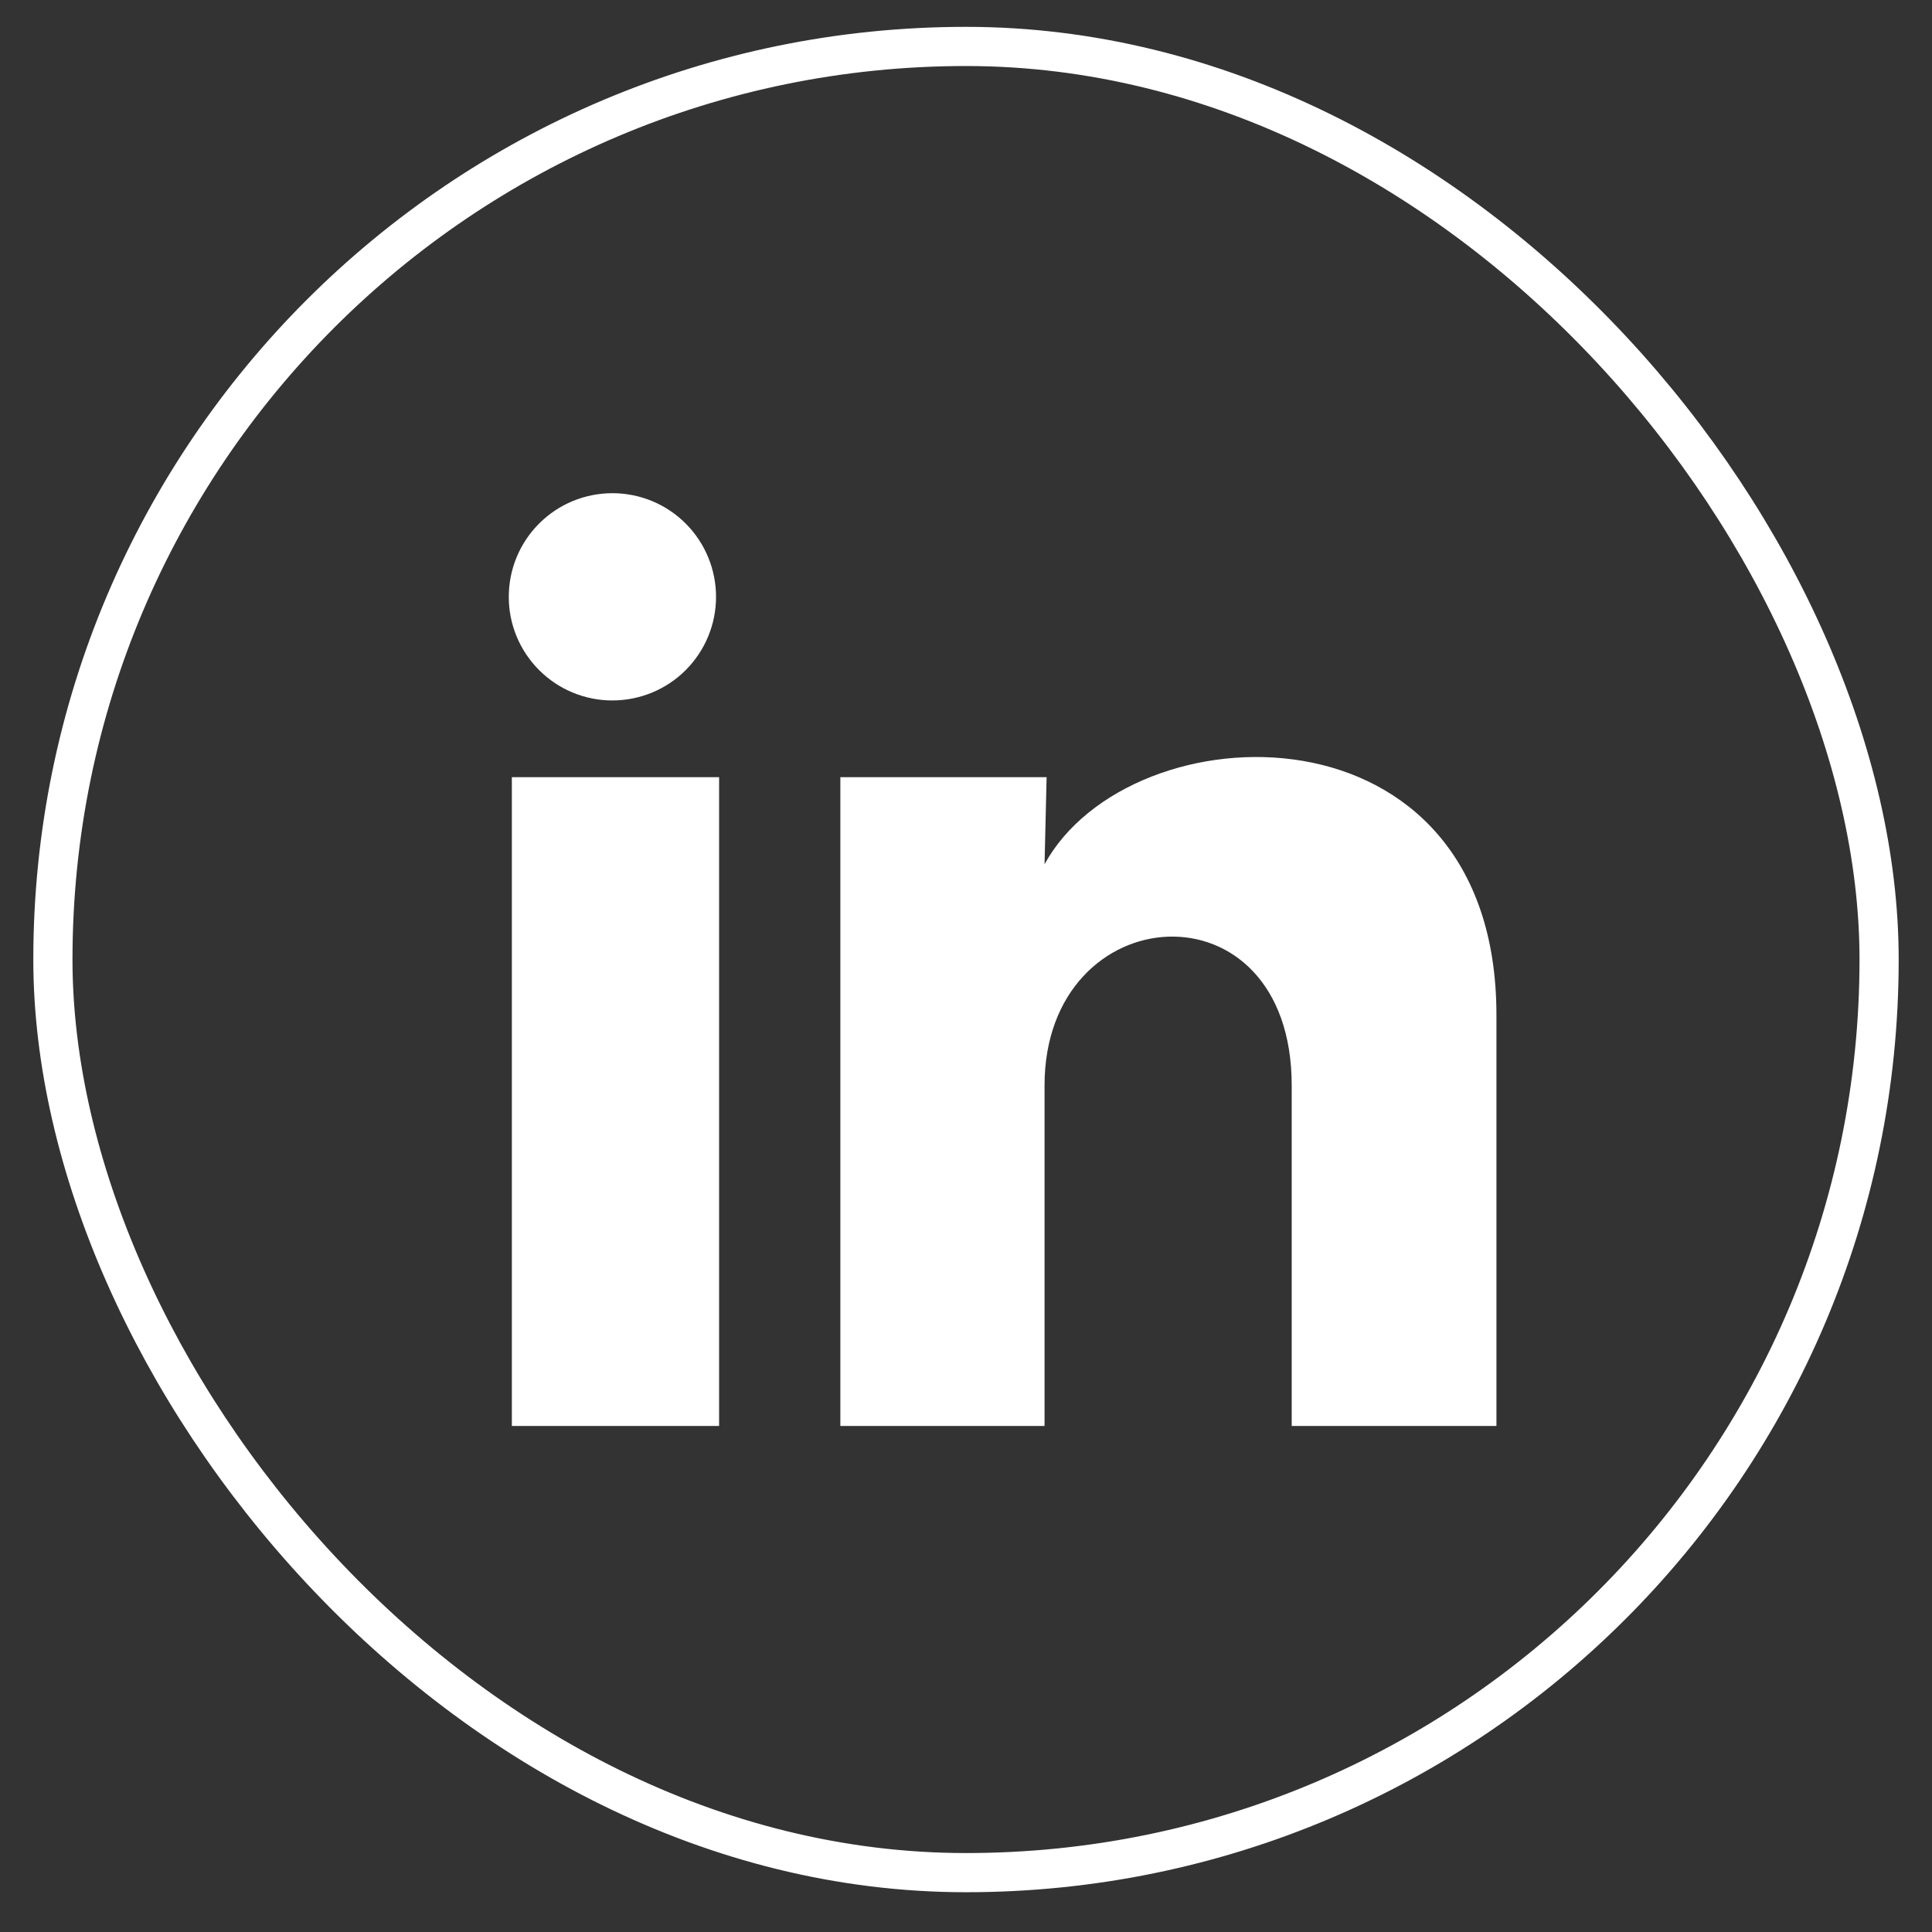
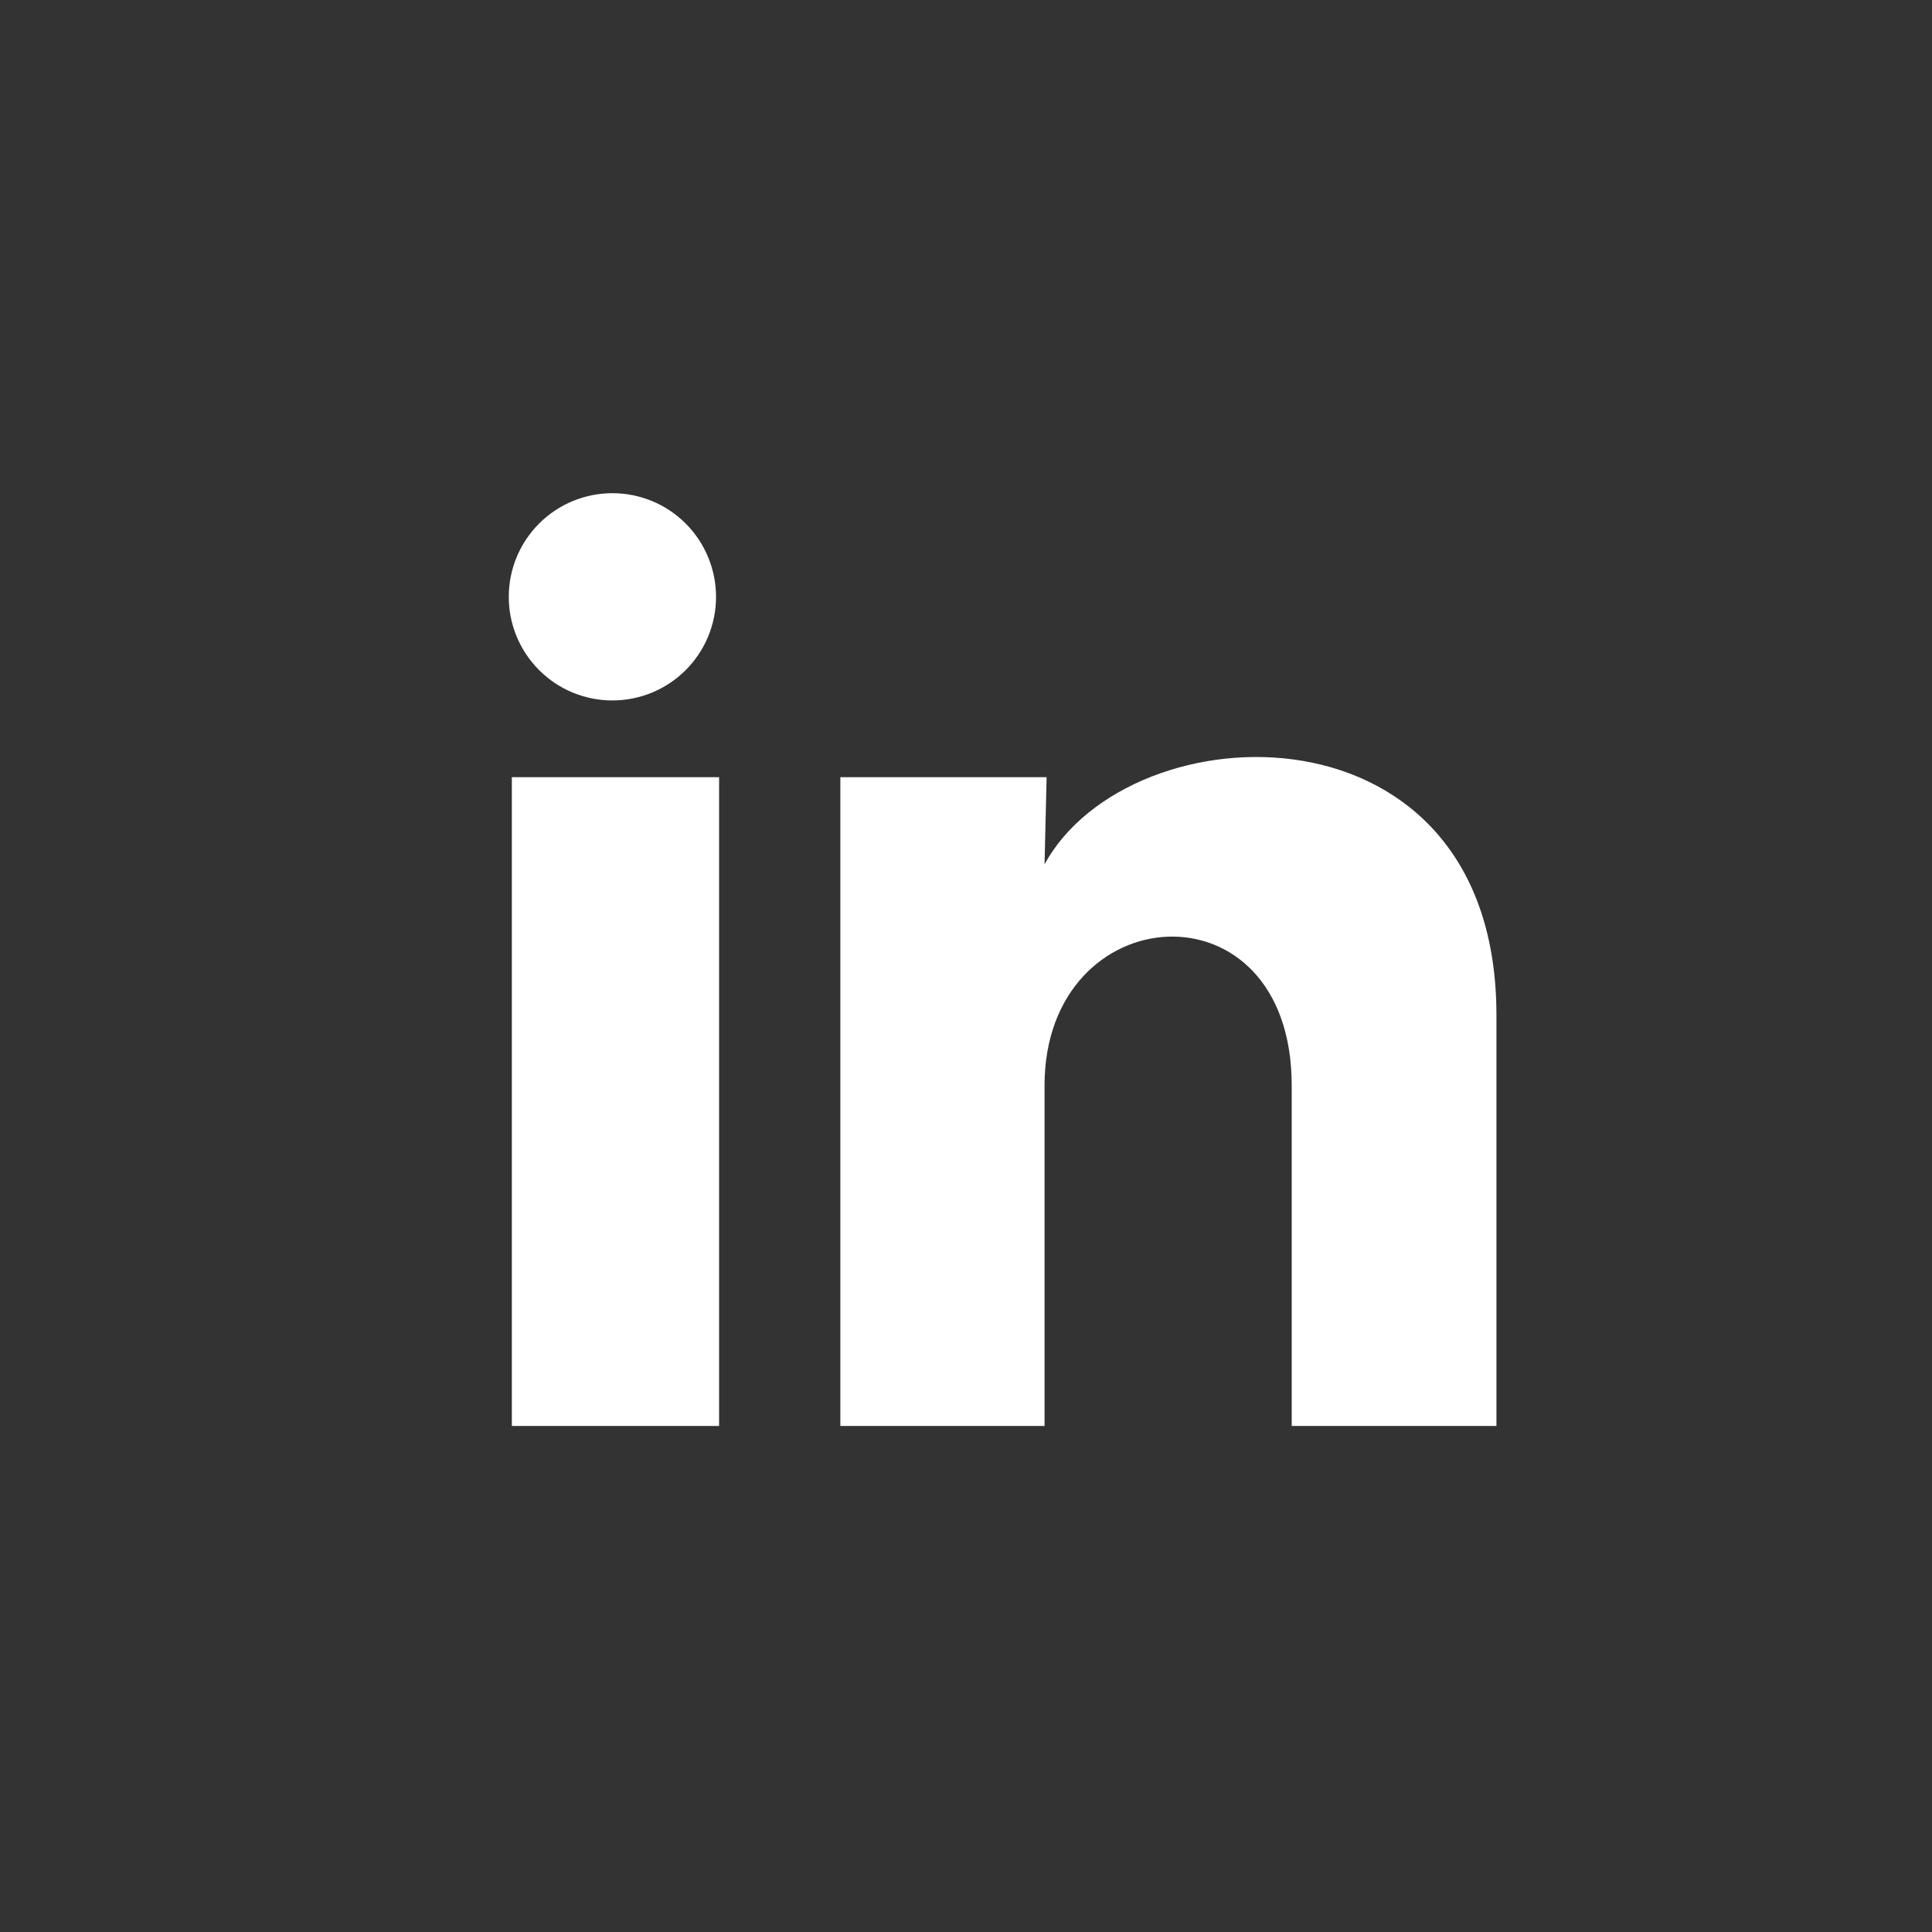
<svg xmlns="http://www.w3.org/2000/svg" width="29" height="29" viewBox="0 0 29 29" fill="none">
  <rect x="0" y="0" width="29" height="29" fill="#333333" stroke="none" />
-   <rect x="0.794" y="0.697" width="27.412" height="27.412" rx="13.706" stroke="white" stroke-width="0.588" />
-   <path d="M10.748 8.959C10.748 9.372 10.584 9.767 10.292 10.059C10 10.351 9.604 10.514 9.191 10.514C8.779 10.514 8.383 10.35 8.092 10.058C7.8 9.766 7.636 9.37 7.637 8.958C7.637 8.545 7.801 8.149 8.093 7.858C8.385 7.566 8.78 7.403 9.193 7.403C9.606 7.403 10.001 7.567 10.293 7.859C10.584 8.151 10.748 8.547 10.748 8.959ZM10.794 11.666H7.683V21.404H10.794V11.666ZM15.71 11.666H12.614V21.404H15.679V16.294C15.679 13.447 19.389 13.183 19.389 16.294V21.404H22.462V15.236C22.462 10.437 16.97 10.616 15.679 12.973L15.71 11.666Z" fill="white" />
+   <path d="M10.748 8.959C10.748 9.372 10.584 9.767 10.292 10.059C10 10.351 9.604 10.514 9.191 10.514C8.779 10.514 8.383 10.35 8.092 10.058C7.8 9.766 7.636 9.37 7.637 8.958C7.637 8.545 7.801 8.149 8.093 7.858C8.385 7.566 8.78 7.403 9.193 7.403C9.606 7.403 10.001 7.567 10.293 7.859C10.584 8.151 10.748 8.547 10.748 8.959ZM10.794 11.666H7.683V21.404H10.794V11.666ZM15.71 11.666H12.614V21.404H15.679V16.294C15.679 13.447 19.389 13.183 19.389 16.294V21.404H22.462V15.236C22.462 10.437 16.97 10.616 15.679 12.973Z" fill="white" />
</svg>